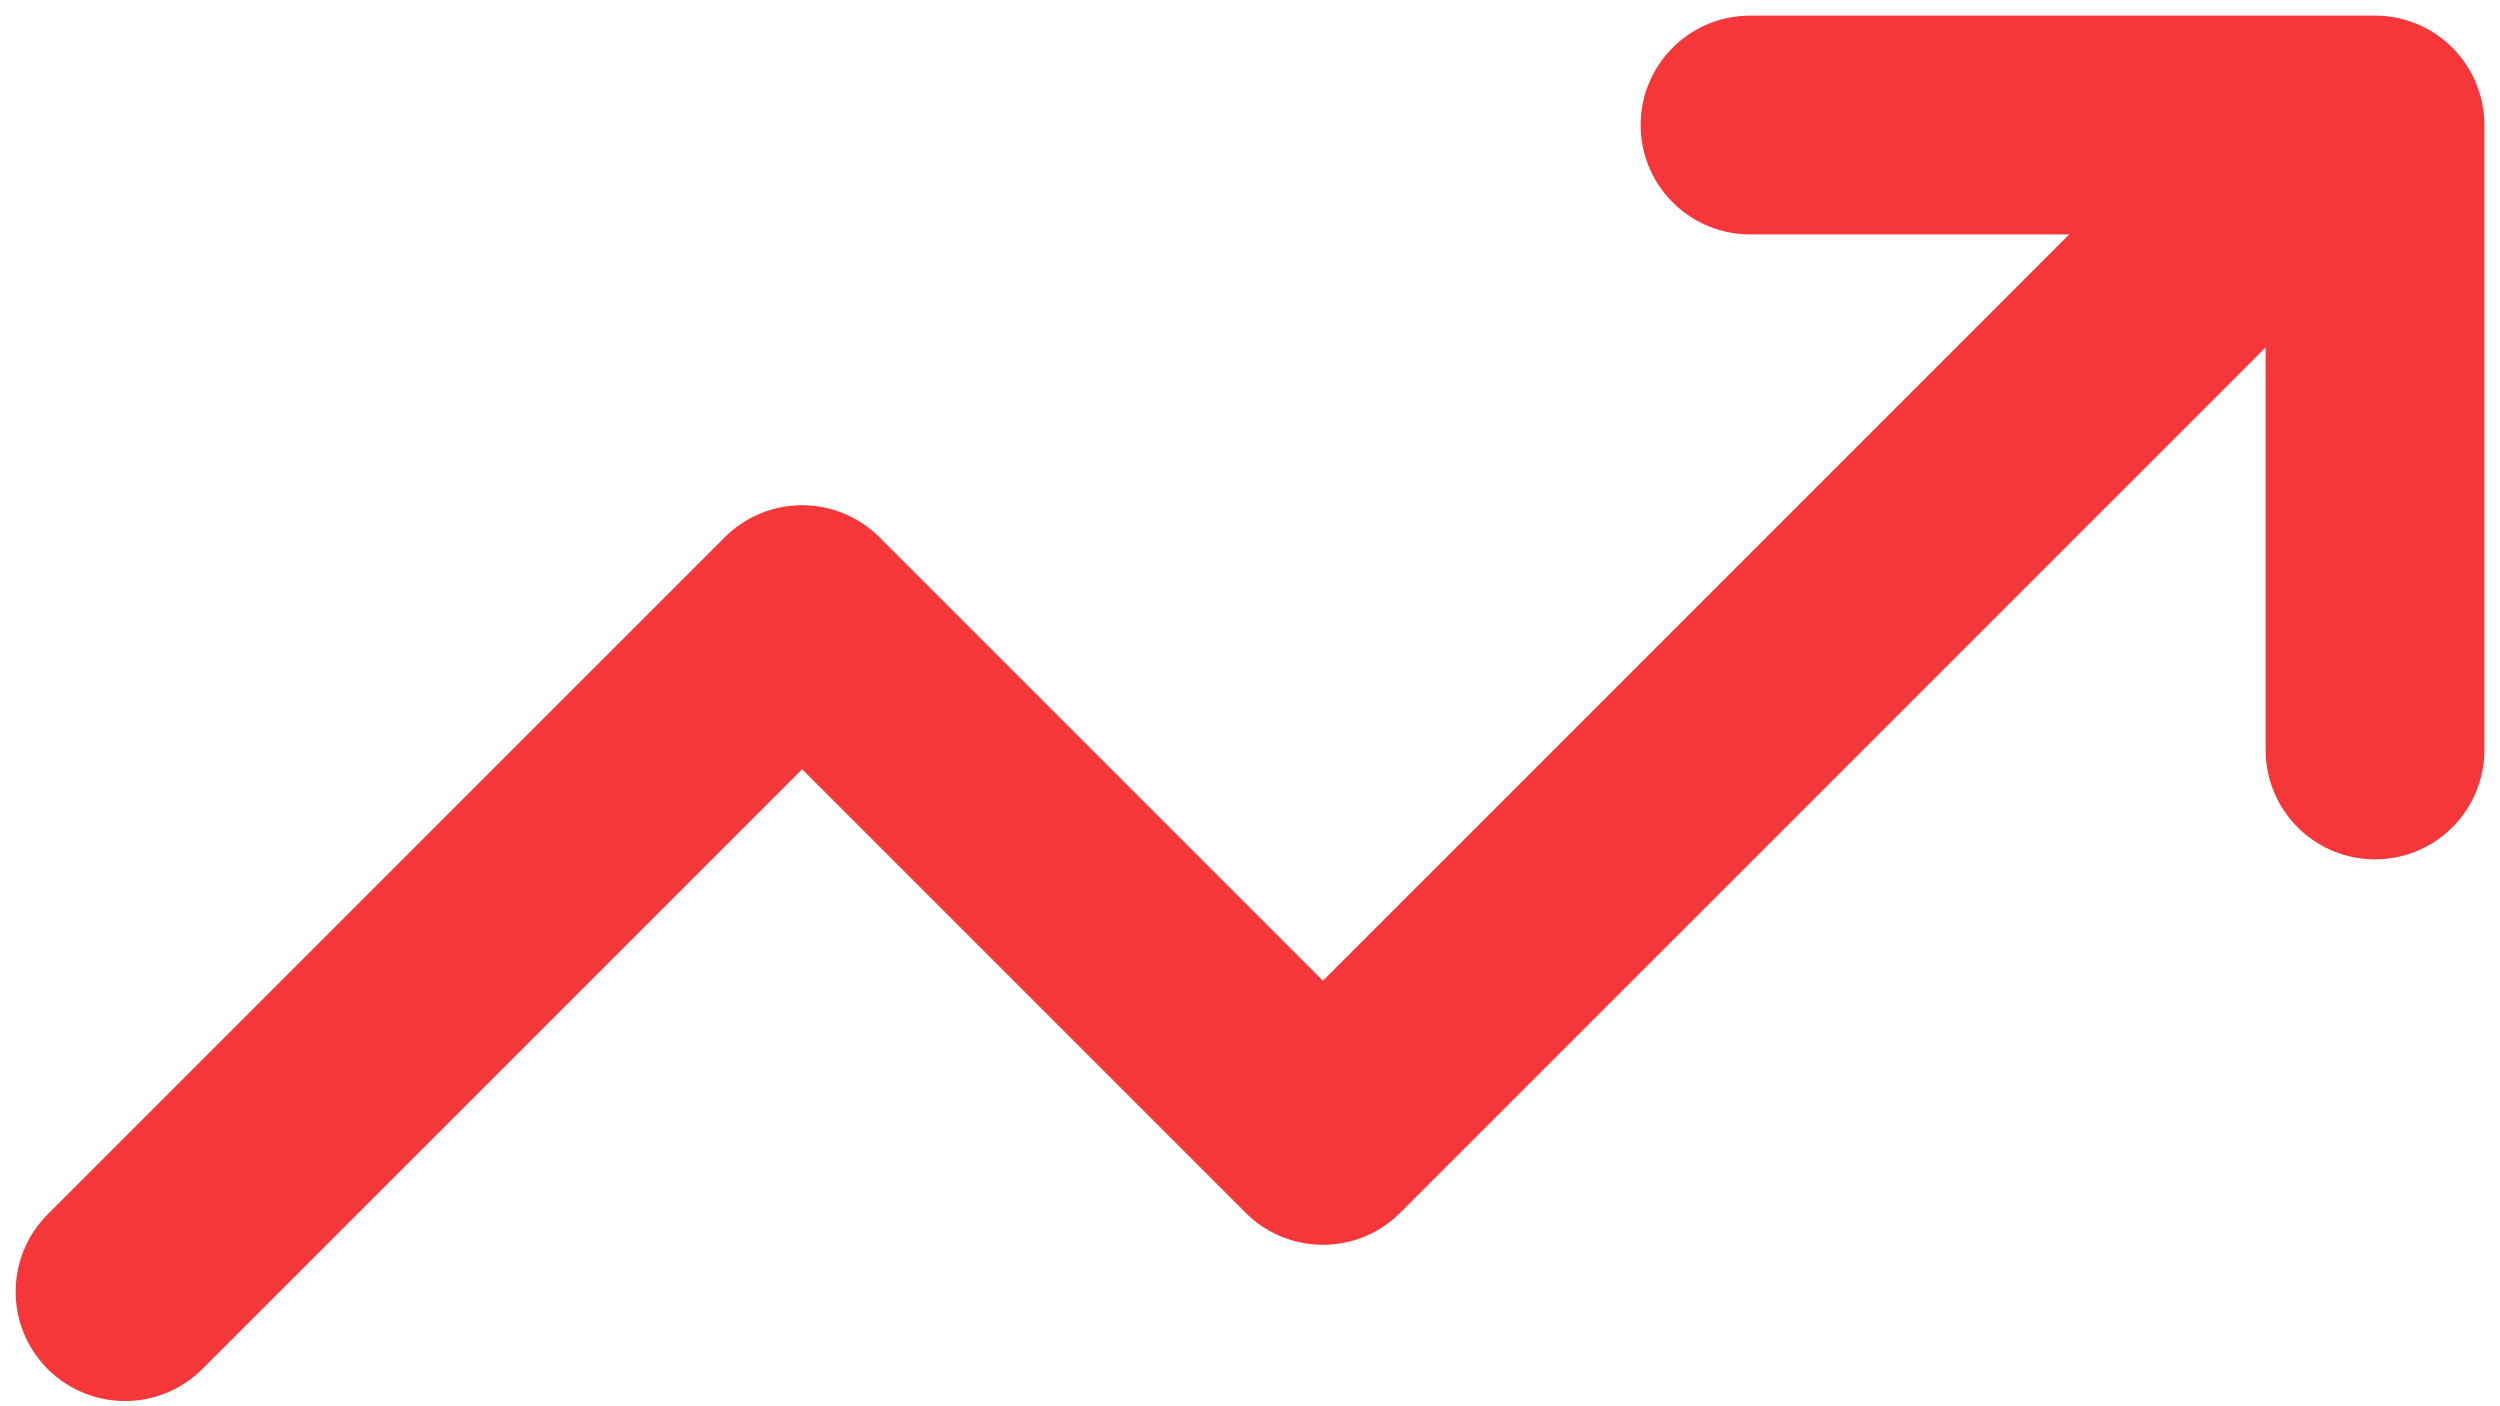
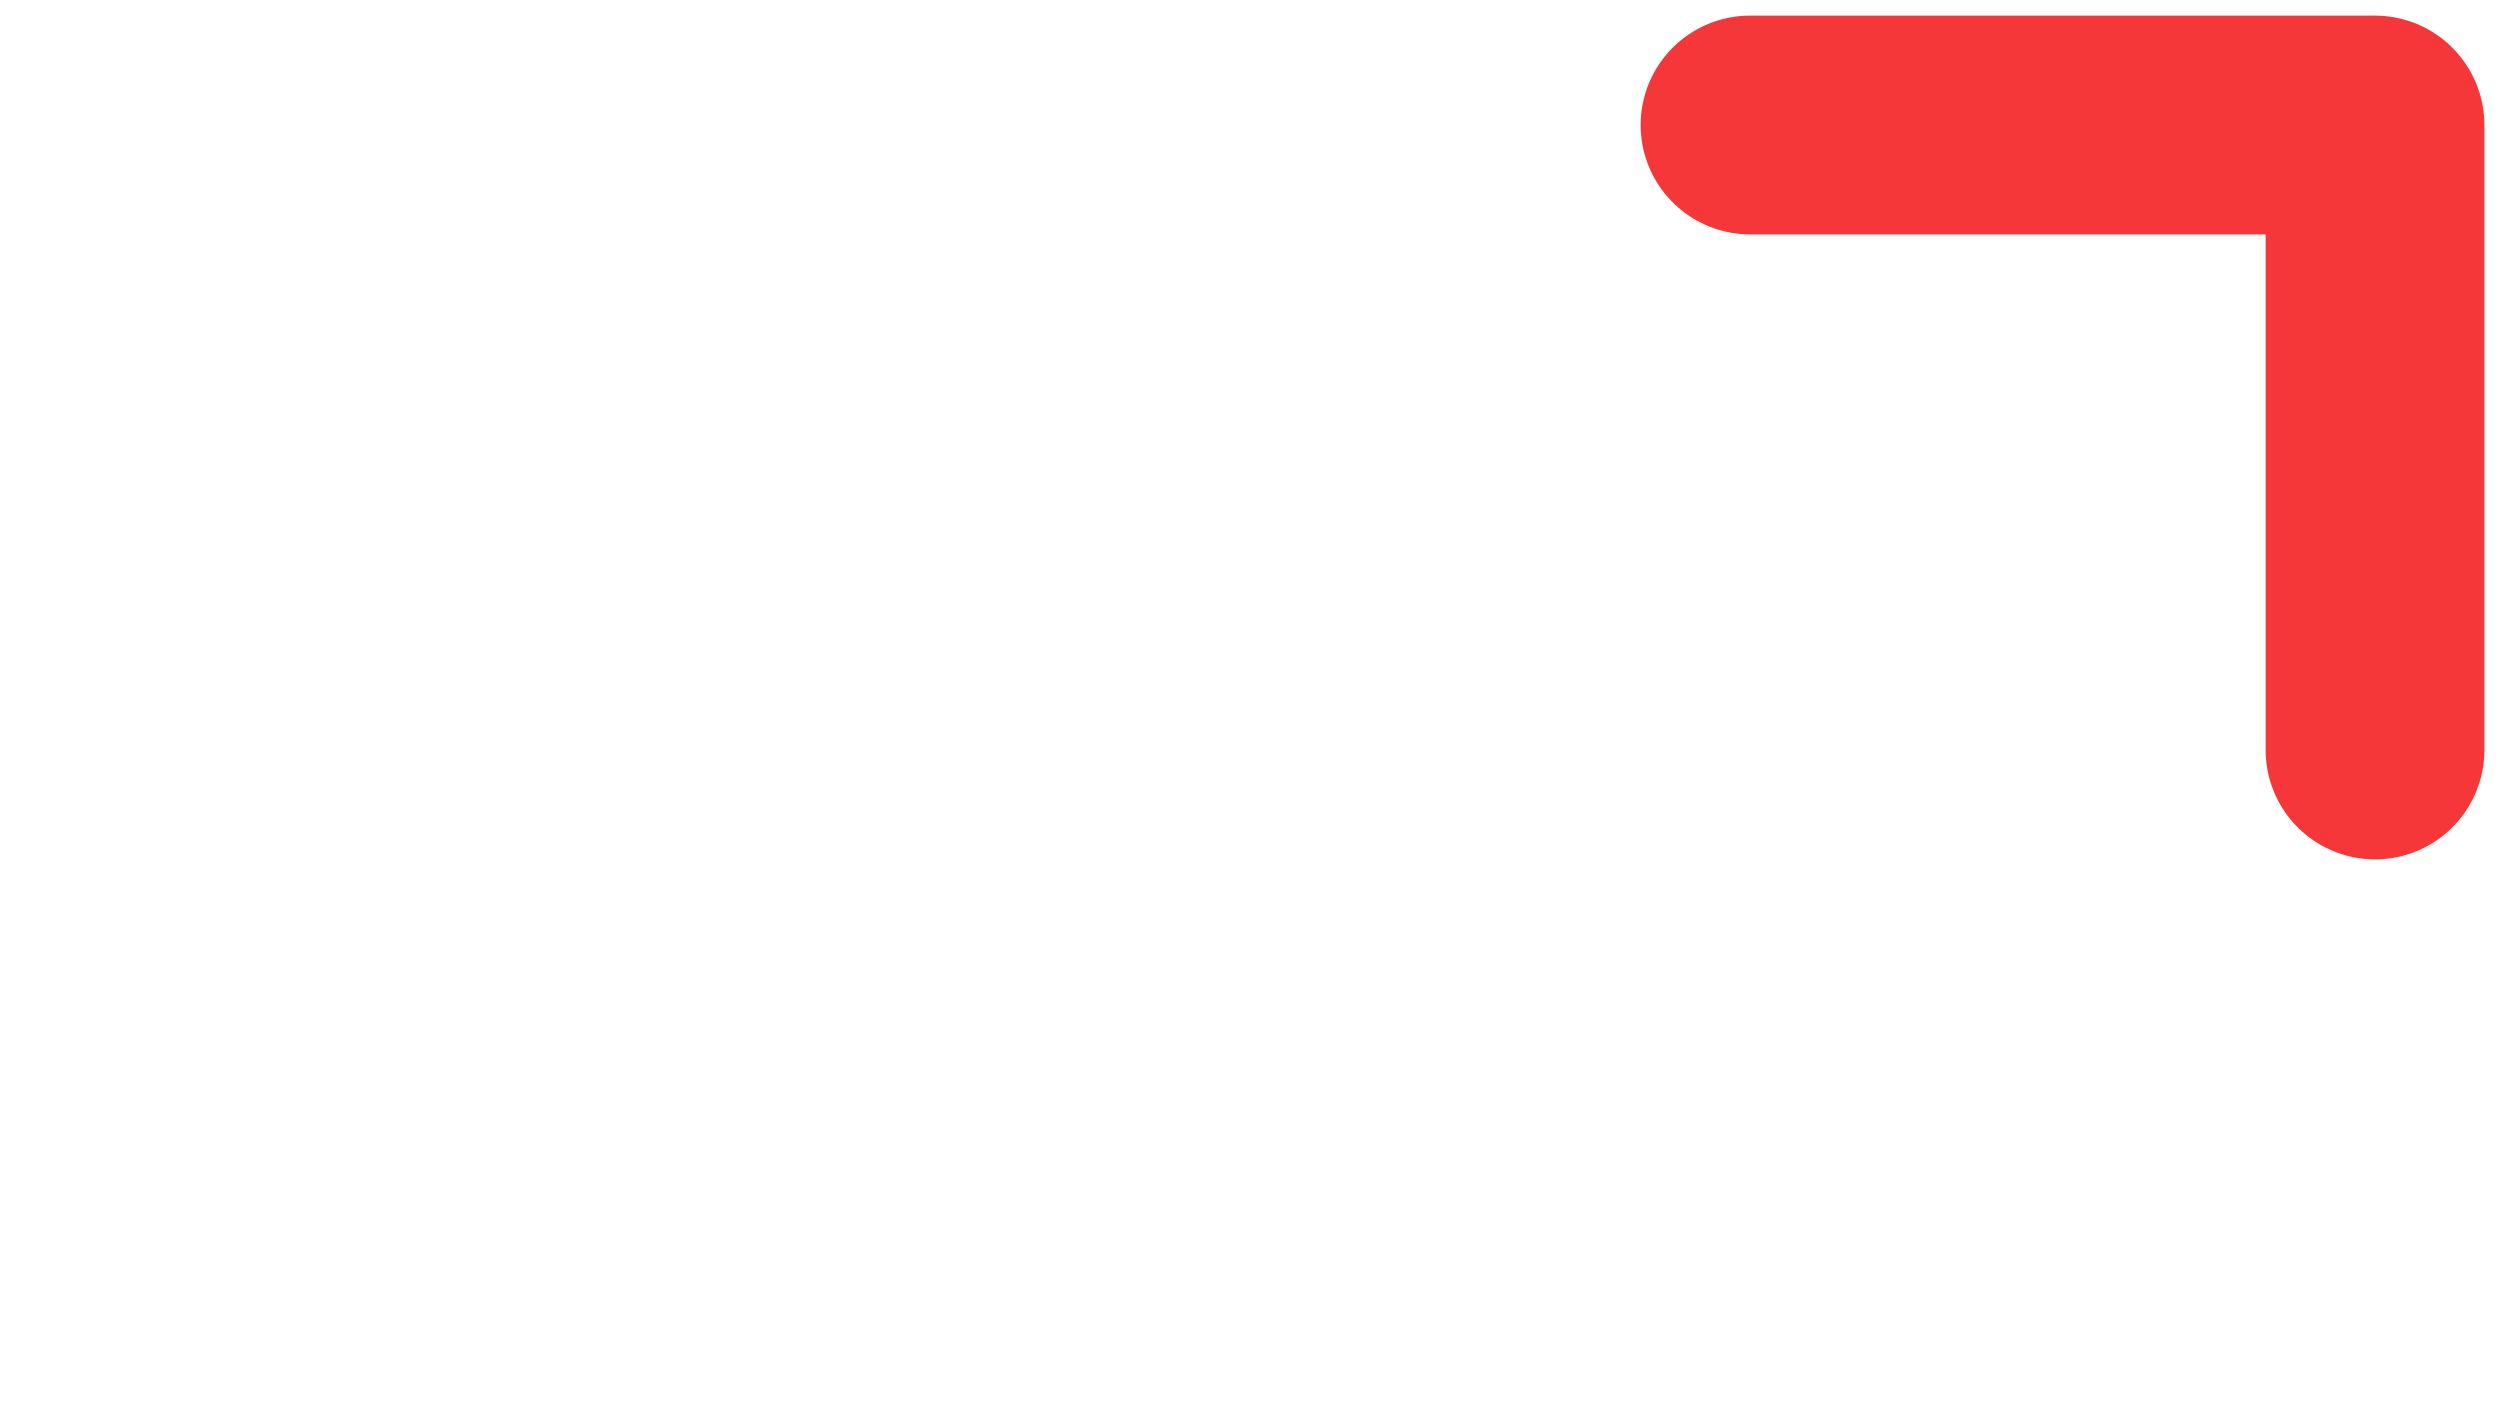
<svg xmlns="http://www.w3.org/2000/svg" width="80" height="45" viewBox="0 0 80 45" fill="none">
-   <path d="M70.667 8L42.333 36.333L25.667 19.667L4 41.333" stroke="#F63739" stroke-width="7" stroke-linecap="round" stroke-linejoin="round" />
  <path d="M56 4H76V24" stroke="#F63739" stroke-width="7" stroke-linecap="round" stroke-linejoin="round" />
</svg>